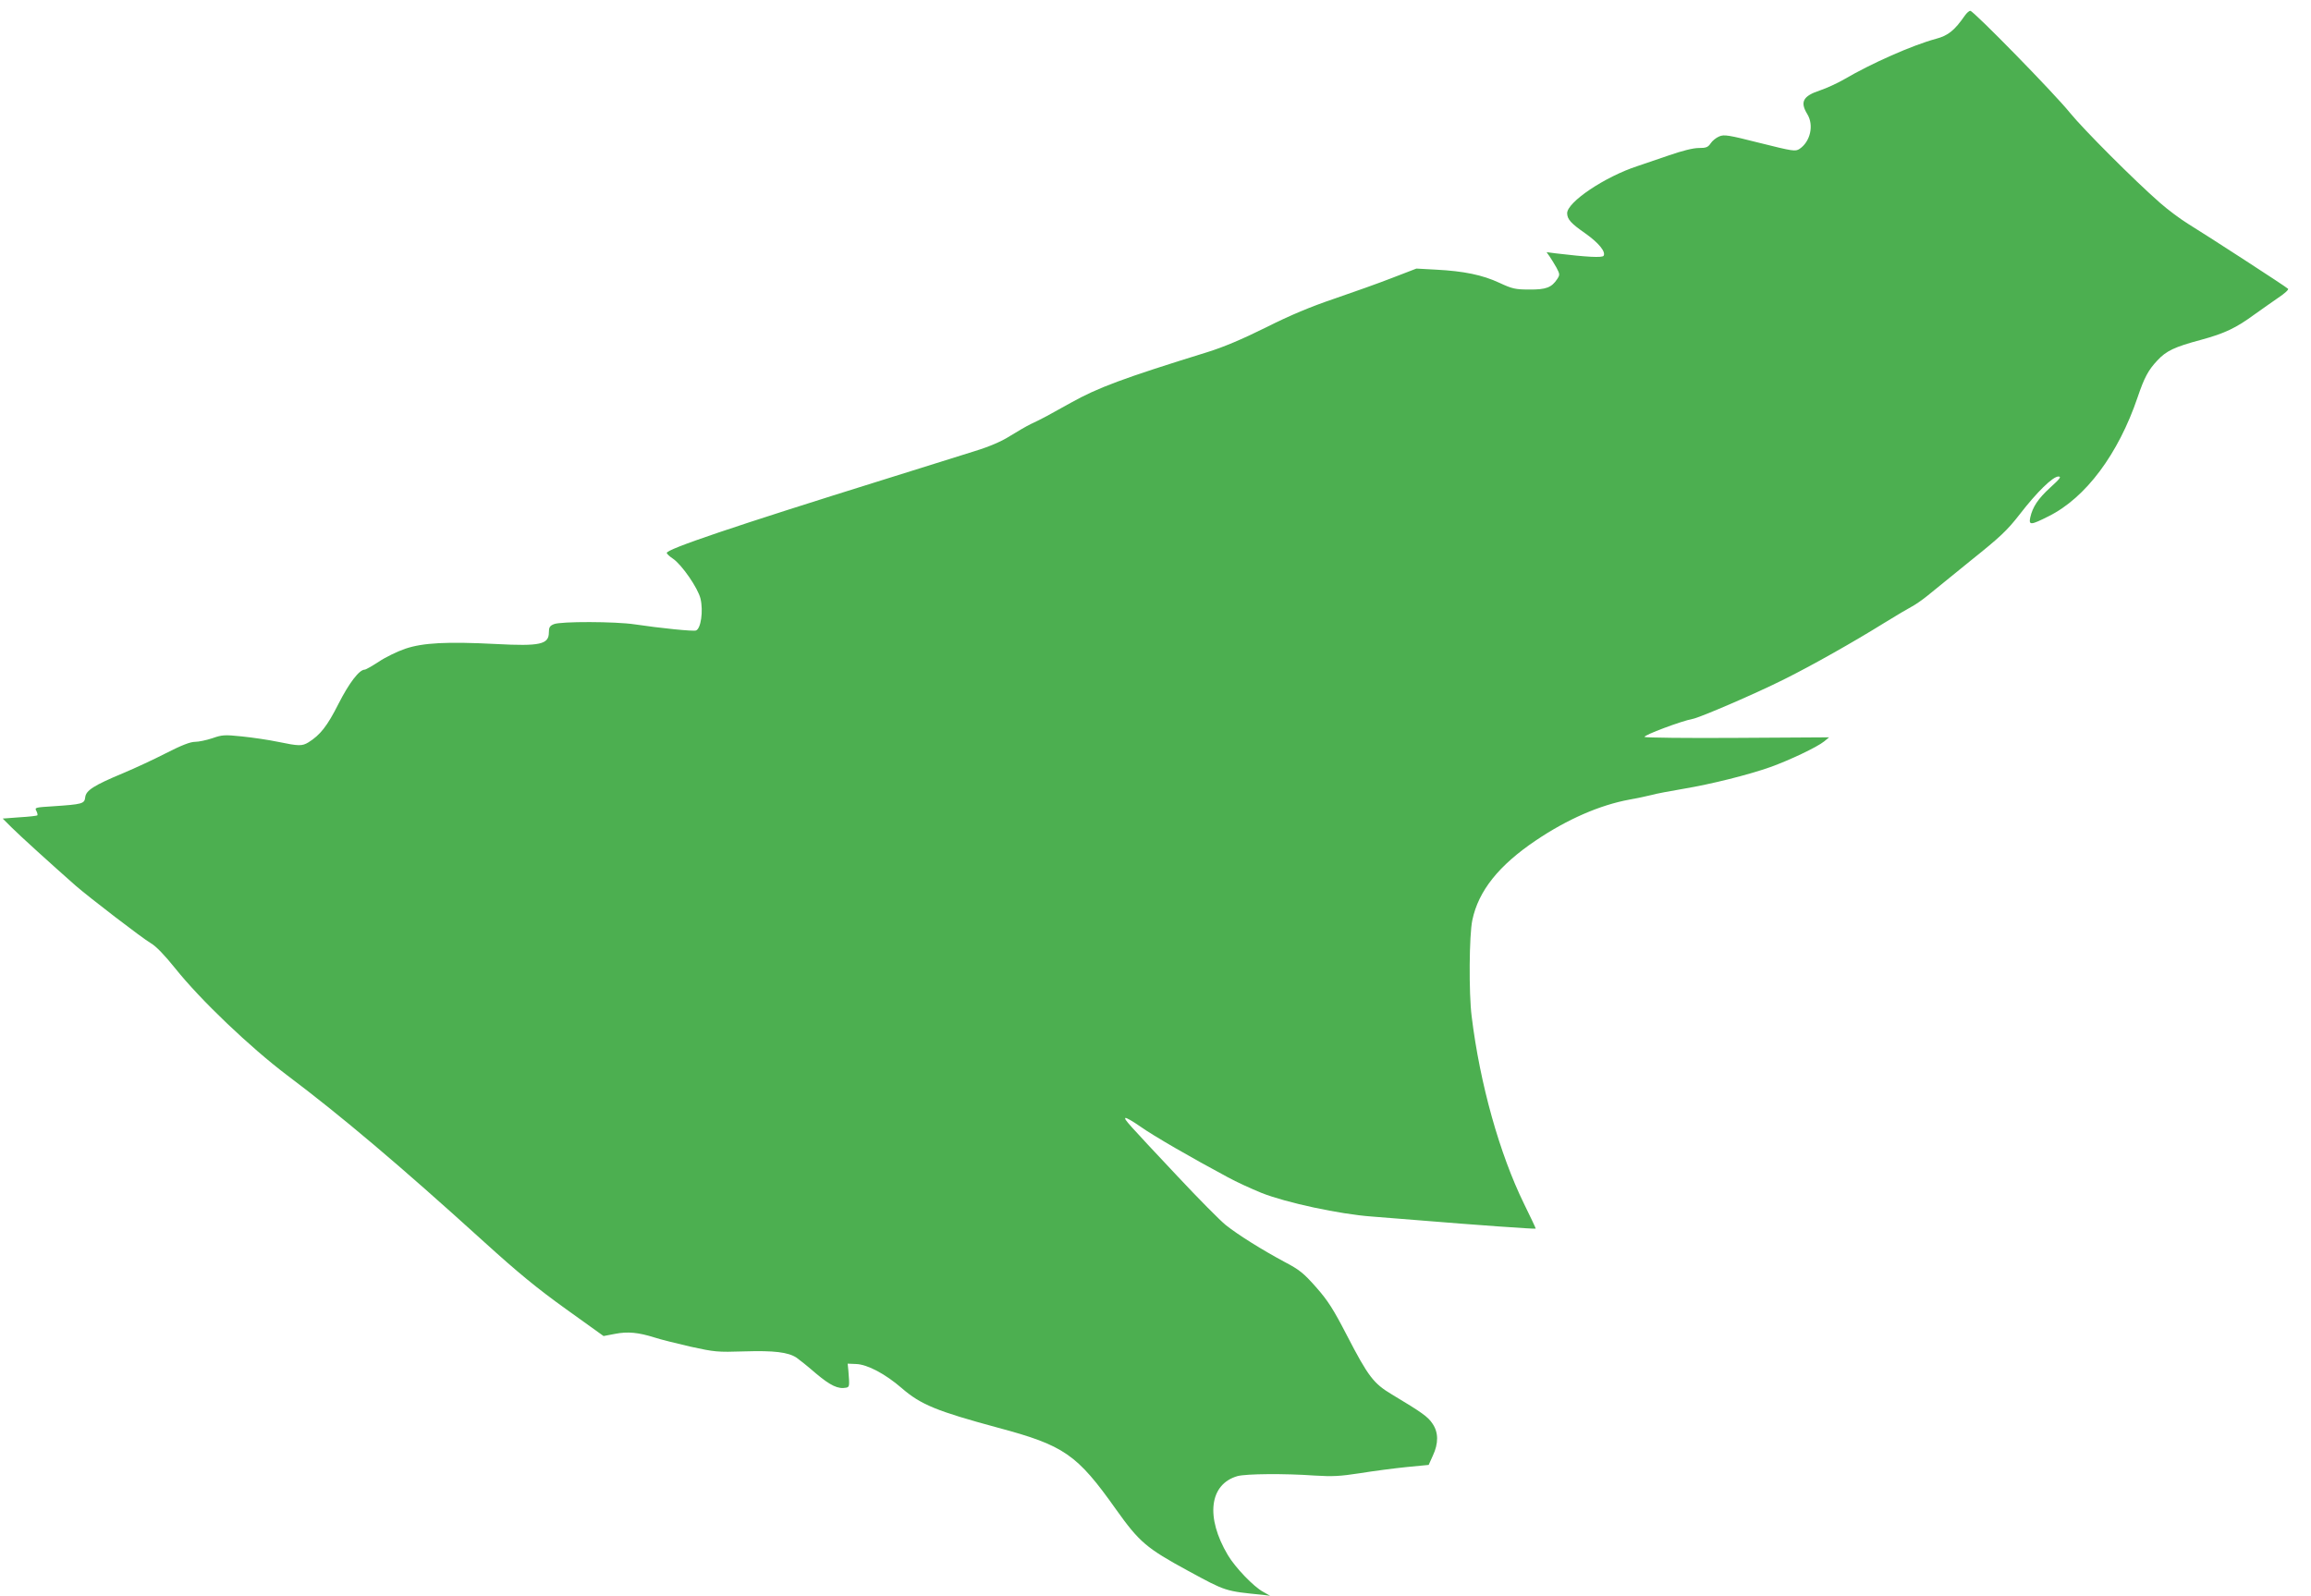
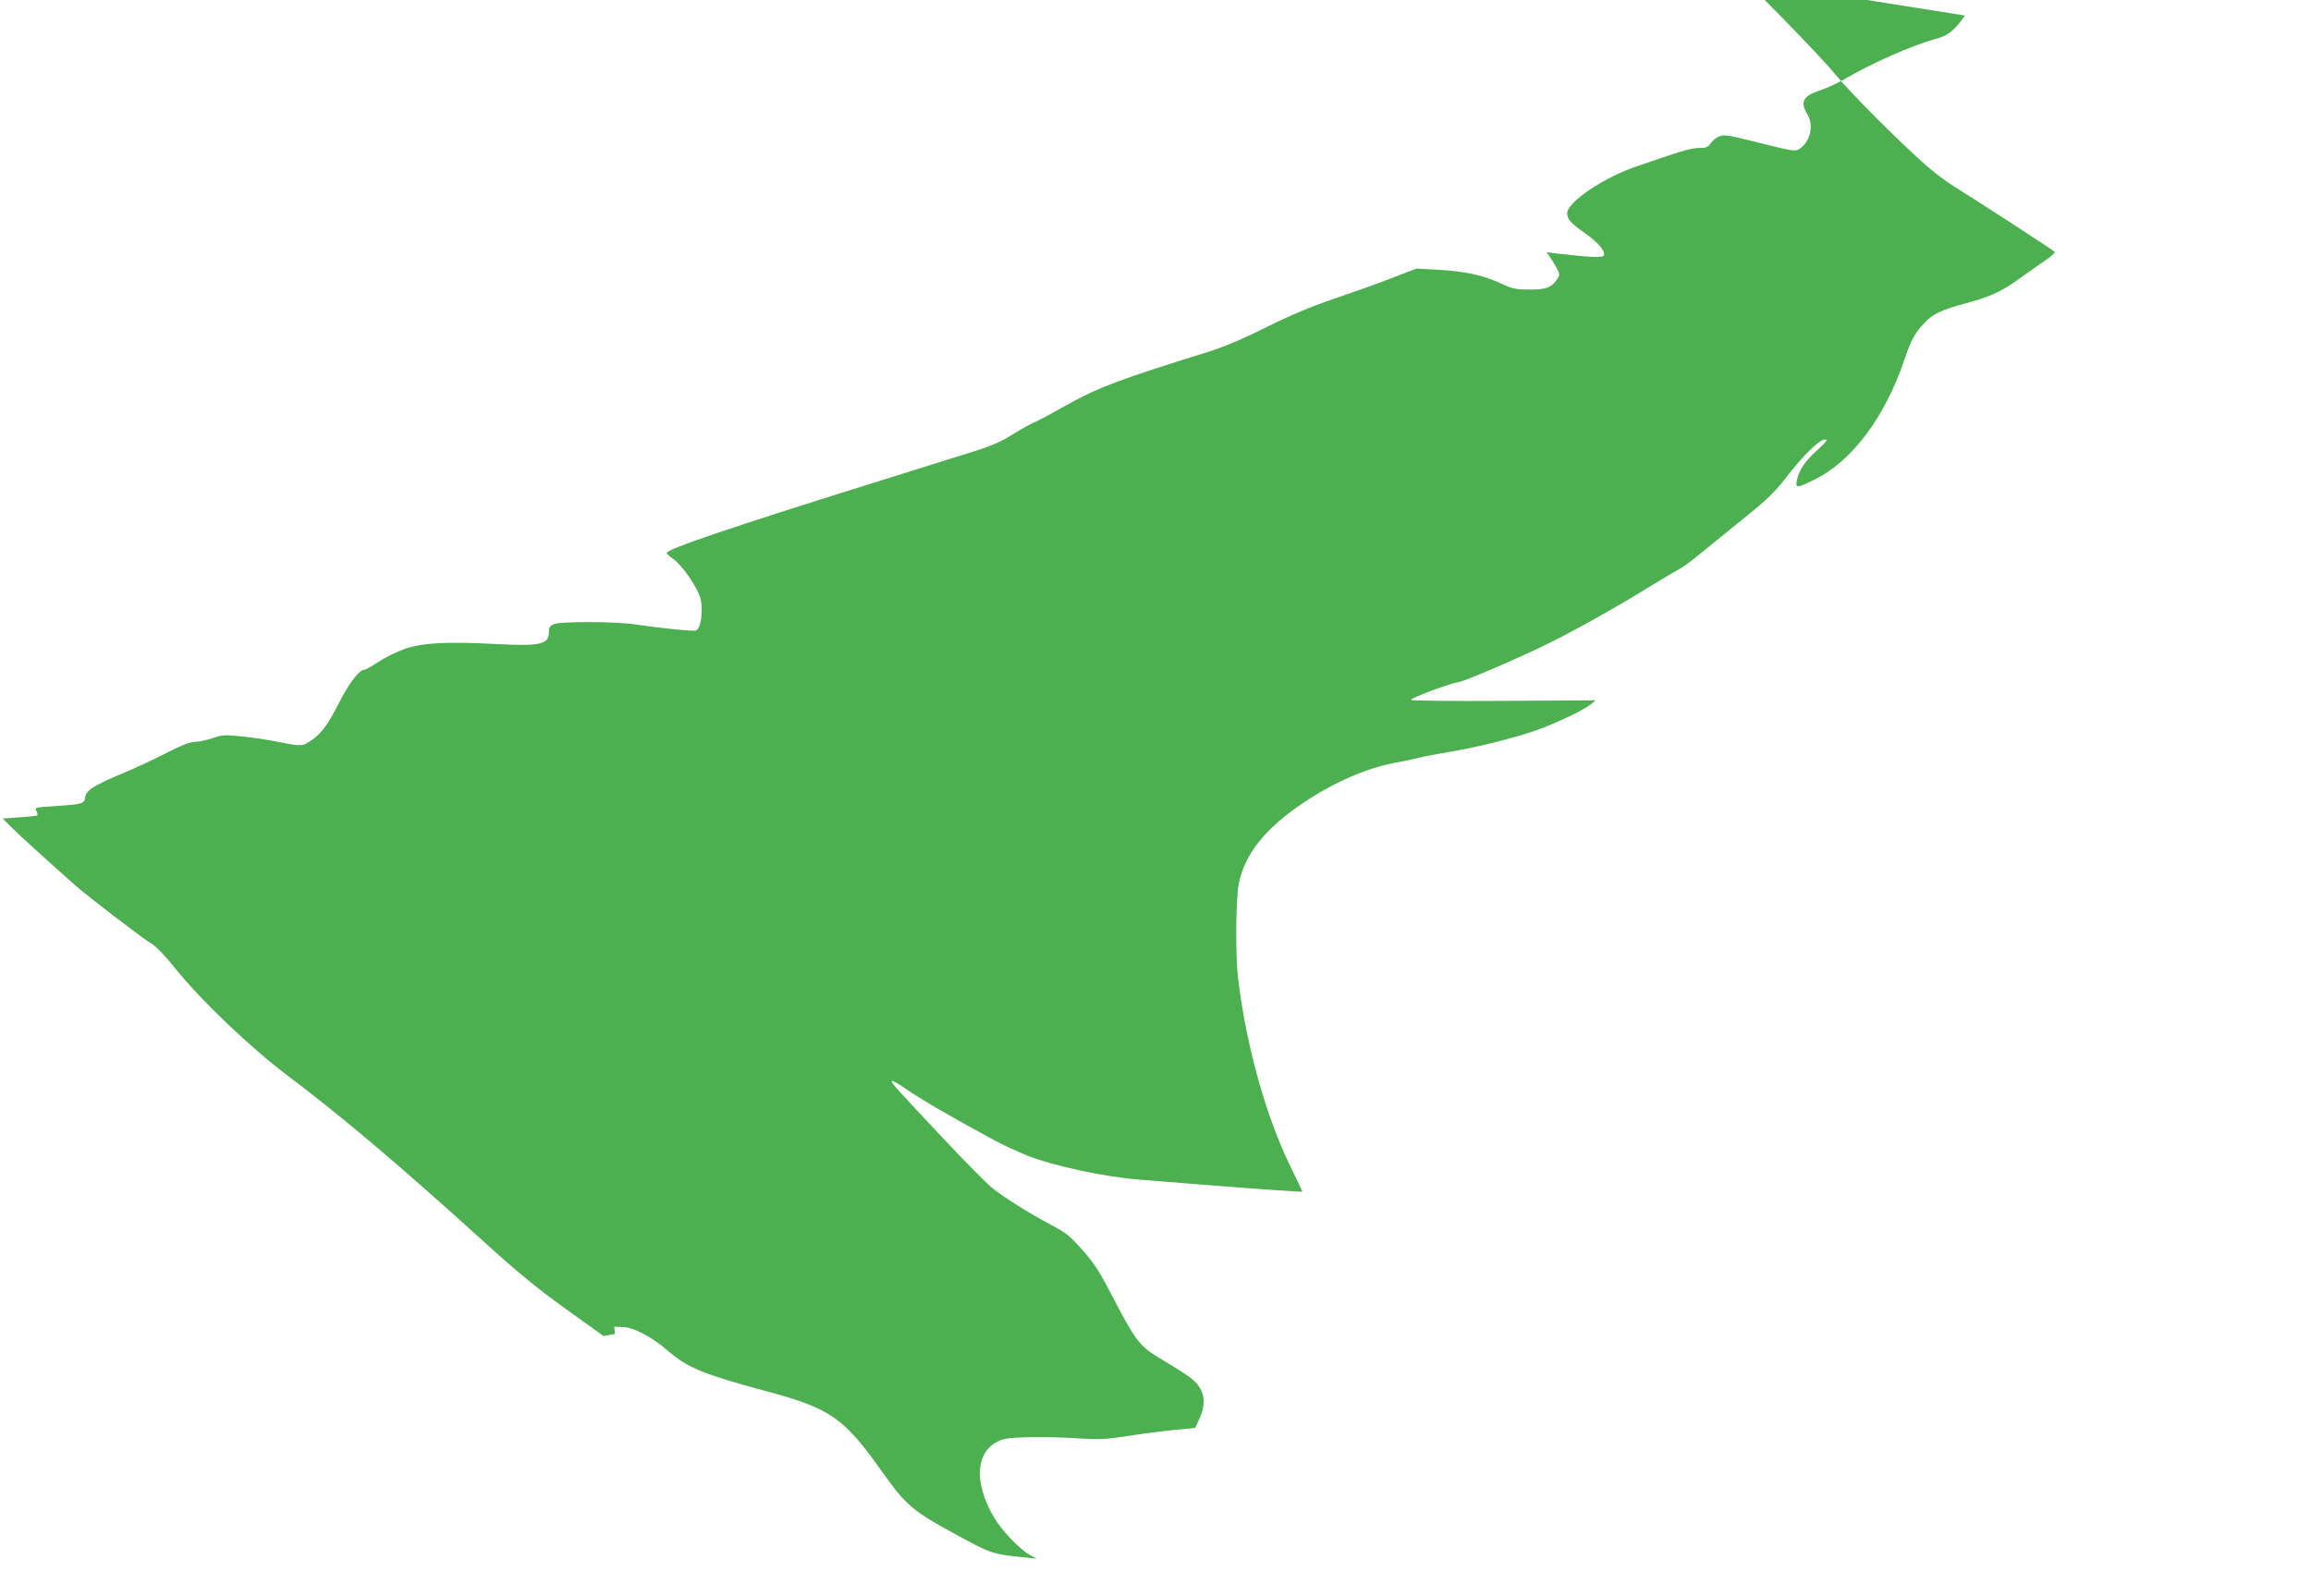
<svg xmlns="http://www.w3.org/2000/svg" version="1.0" width="1280pt" height="884pt" viewBox="0 0 1280 884" preserveAspectRatio="xMidYMid meet">
  <g transform="translate(0,884) scale(0.1,-0.1)" fill="#4caf50" stroke="none">
-     <path d="M10883 8754 c-57 -82 -92 -111 -160 -129 -130 -35 -358 -136 -508 -224 -38 -22 -99 -50 -135 -62 -94 -31 -111 -64 -70 -131 38 -62 17 -153 -43 -193 -23 -15 -36 -13 -220 33 -174 44 -198 48 -225 36 -17 -7 -38 -24 -47 -38 -15 -22 -25 -26 -66 -26 -31 0 -91 -15 -166 -41 -65 -22 -143 -49 -173 -59 -181 -59 -391 -200 -390 -262 1 -33 20 -55 102 -112 73 -52 113 -101 100 -123 -7 -12 -94 -7 -262 13 l-54 7 17 -24 c9 -13 26 -41 38 -62 19 -36 19 -40 4 -63 -31 -47 -62 -59 -155 -58 -77 0 -94 4 -165 37 -94 44 -198 65 -350 73 l-110 6 -135 -52 c-74 -29 -218 -80 -320 -115 -130 -44 -243 -91 -378 -159 -133 -66 -235 -109 -325 -137 -468 -145 -607 -197 -757 -281 -127 -71 -154 -86 -220 -117 -25 -12 -76 -42 -115 -66 -47 -30 -111 -58 -195 -84 -69 -22 -291 -91 -495 -155 -837 -261 -1219 -390 -1212 -410 2 -6 17 -20 34 -31 49 -33 139 -163 153 -222 16 -69 2 -166 -25 -176 -14 -6 -199 13 -340 34 -105 16 -411 17 -447 1 -23 -9 -28 -18 -28 -46 0 -66 -49 -77 -292 -64 -273 14 -405 7 -503 -26 -44 -15 -110 -47 -147 -72 -37 -24 -72 -44 -78 -44 -30 0 -86 -73 -145 -189 -62 -123 -101 -173 -167 -214 -35 -21 -52 -21 -168 3 -52 11 -142 24 -200 30 -96 10 -110 9 -164 -10 -33 -11 -76 -20 -96 -20 -26 0 -75 -19 -161 -63 -68 -35 -174 -84 -236 -110 -163 -68 -207 -96 -211 -134 -4 -36 -15 -39 -179 -50 -97 -6 -102 -7 -92 -25 6 -11 8 -22 6 -25 -3 -3 -47 -8 -99 -11 l-93 -7 50 -50 c44 -44 217 -201 353 -321 76 -66 370 -292 418 -320 28 -16 76 -66 133 -137 140 -176 416 -439 621 -594 298 -224 619 -495 1093 -925 184 -167 292 -256 451 -370 l209 -150 63 12 c71 14 130 8 219 -20 33 -11 123 -33 200 -51 133 -29 148 -31 298 -26 163 5 242 -4 289 -35 13 -9 61 -47 107 -87 81 -68 123 -88 168 -79 18 4 19 8 12 93 l-4 40 47 -2 c62 -2 162 -55 253 -134 105 -91 193 -127 533 -219 366 -98 437 -147 653 -452 129 -181 168 -215 400 -341 210 -114 203 -112 414 -133 l40 -5 -39 22 c-52 28 -154 134 -195 203 -125 210 -103 393 53 438 48 13 260 15 428 3 99 -6 139 -4 250 13 73 12 189 27 257 34 l124 12 23 51 c32 68 32 129 -2 178 -25 38 -59 62 -224 161 -102 61 -131 98 -250 328 -76 147 -105 192 -170 266 -69 78 -92 97 -174 140 -125 67 -258 150 -327 205 -31 25 -150 145 -265 268 -281 299 -298 318 -291 325 3 4 41 -18 84 -48 72 -51 276 -169 483 -280 47 -26 131 -64 187 -87 136 -54 432 -118 612 -131 75 -6 188 -15 251 -20 327 -27 653 -50 656 -47 1 1 -28 63 -65 138 -135 276 -244 663 -290 1039 -16 127 -14 451 4 533 34 162 147 303 352 441 175 118 355 196 518 226 39 7 93 18 120 25 28 8 109 23 180 35 154 26 355 76 480 120 106 38 258 110 298 142 l28 23 -507 -3 c-279 -2 -511 1 -515 5 -9 9 208 90 266 100 42 8 353 142 508 220 151 75 383 206 552 311 66 41 136 82 155 92 19 10 58 37 85 59 28 23 136 111 240 195 165 132 202 167 272 257 95 123 183 209 214 209 18 0 9 -12 -45 -61 -68 -62 -98 -108 -111 -166 -9 -44 3 -43 102 7 205 102 386 344 493 660 37 109 59 150 109 203 49 53 95 75 241 114 132 36 194 65 300 143 36 26 94 66 128 90 35 23 60 46 55 50 -10 11 -453 298 -554 360 -42 26 -112 78 -155 116 -144 126 -425 408 -499 499 -86 107 -535 566 -552 565 -7 0 -20 -12 -30 -26z" />
+     <path d="M10883 8754 c-57 -82 -92 -111 -160 -129 -130 -35 -358 -136 -508 -224 -38 -22 -99 -50 -135 -62 -94 -31 -111 -64 -70 -131 38 -62 17 -153 -43 -193 -23 -15 -36 -13 -220 33 -174 44 -198 48 -225 36 -17 -7 -38 -24 -47 -38 -15 -22 -25 -26 -66 -26 -31 0 -91 -15 -166 -41 -65 -22 -143 -49 -173 -59 -181 -59 -391 -200 -390 -262 1 -33 20 -55 102 -112 73 -52 113 -101 100 -123 -7 -12 -94 -7 -262 13 l-54 7 17 -24 c9 -13 26 -41 38 -62 19 -36 19 -40 4 -63 -31 -47 -62 -59 -155 -58 -77 0 -94 4 -165 37 -94 44 -198 65 -350 73 l-110 6 -135 -52 c-74 -29 -218 -80 -320 -115 -130 -44 -243 -91 -378 -159 -133 -66 -235 -109 -325 -137 -468 -145 -607 -197 -757 -281 -127 -71 -154 -86 -220 -117 -25 -12 -76 -42 -115 -66 -47 -30 -111 -58 -195 -84 -69 -22 -291 -91 -495 -155 -837 -261 -1219 -390 -1212 -410 2 -6 17 -20 34 -31 49 -33 139 -163 153 -222 16 -69 2 -166 -25 -176 -14 -6 -199 13 -340 34 -105 16 -411 17 -447 1 -23 -9 -28 -18 -28 -46 0 -66 -49 -77 -292 -64 -273 14 -405 7 -503 -26 -44 -15 -110 -47 -147 -72 -37 -24 -72 -44 -78 -44 -30 0 -86 -73 -145 -189 -62 -123 -101 -173 -167 -214 -35 -21 -52 -21 -168 3 -52 11 -142 24 -200 30 -96 10 -110 9 -164 -10 -33 -11 -76 -20 -96 -20 -26 0 -75 -19 -161 -63 -68 -35 -174 -84 -236 -110 -163 -68 -207 -96 -211 -134 -4 -36 -15 -39 -179 -50 -97 -6 -102 -7 -92 -25 6 -11 8 -22 6 -25 -3 -3 -47 -8 -99 -11 l-93 -7 50 -50 c44 -44 217 -201 353 -321 76 -66 370 -292 418 -320 28 -16 76 -66 133 -137 140 -176 416 -439 621 -594 298 -224 619 -495 1093 -925 184 -167 292 -256 451 -370 l209 -150 63 12 l-4 40 47 -2 c62 -2 162 -55 253 -134 105 -91 193 -127 533 -219 366 -98 437 -147 653 -452 129 -181 168 -215 400 -341 210 -114 203 -112 414 -133 l40 -5 -39 22 c-52 28 -154 134 -195 203 -125 210 -103 393 53 438 48 13 260 15 428 3 99 -6 139 -4 250 13 73 12 189 27 257 34 l124 12 23 51 c32 68 32 129 -2 178 -25 38 -59 62 -224 161 -102 61 -131 98 -250 328 -76 147 -105 192 -170 266 -69 78 -92 97 -174 140 -125 67 -258 150 -327 205 -31 25 -150 145 -265 268 -281 299 -298 318 -291 325 3 4 41 -18 84 -48 72 -51 276 -169 483 -280 47 -26 131 -64 187 -87 136 -54 432 -118 612 -131 75 -6 188 -15 251 -20 327 -27 653 -50 656 -47 1 1 -28 63 -65 138 -135 276 -244 663 -290 1039 -16 127 -14 451 4 533 34 162 147 303 352 441 175 118 355 196 518 226 39 7 93 18 120 25 28 8 109 23 180 35 154 26 355 76 480 120 106 38 258 110 298 142 l28 23 -507 -3 c-279 -2 -511 1 -515 5 -9 9 208 90 266 100 42 8 353 142 508 220 151 75 383 206 552 311 66 41 136 82 155 92 19 10 58 37 85 59 28 23 136 111 240 195 165 132 202 167 272 257 95 123 183 209 214 209 18 0 9 -12 -45 -61 -68 -62 -98 -108 -111 -166 -9 -44 3 -43 102 7 205 102 386 344 493 660 37 109 59 150 109 203 49 53 95 75 241 114 132 36 194 65 300 143 36 26 94 66 128 90 35 23 60 46 55 50 -10 11 -453 298 -554 360 -42 26 -112 78 -155 116 -144 126 -425 408 -499 499 -86 107 -535 566 -552 565 -7 0 -20 -12 -30 -26z" />
  </g>
</svg>